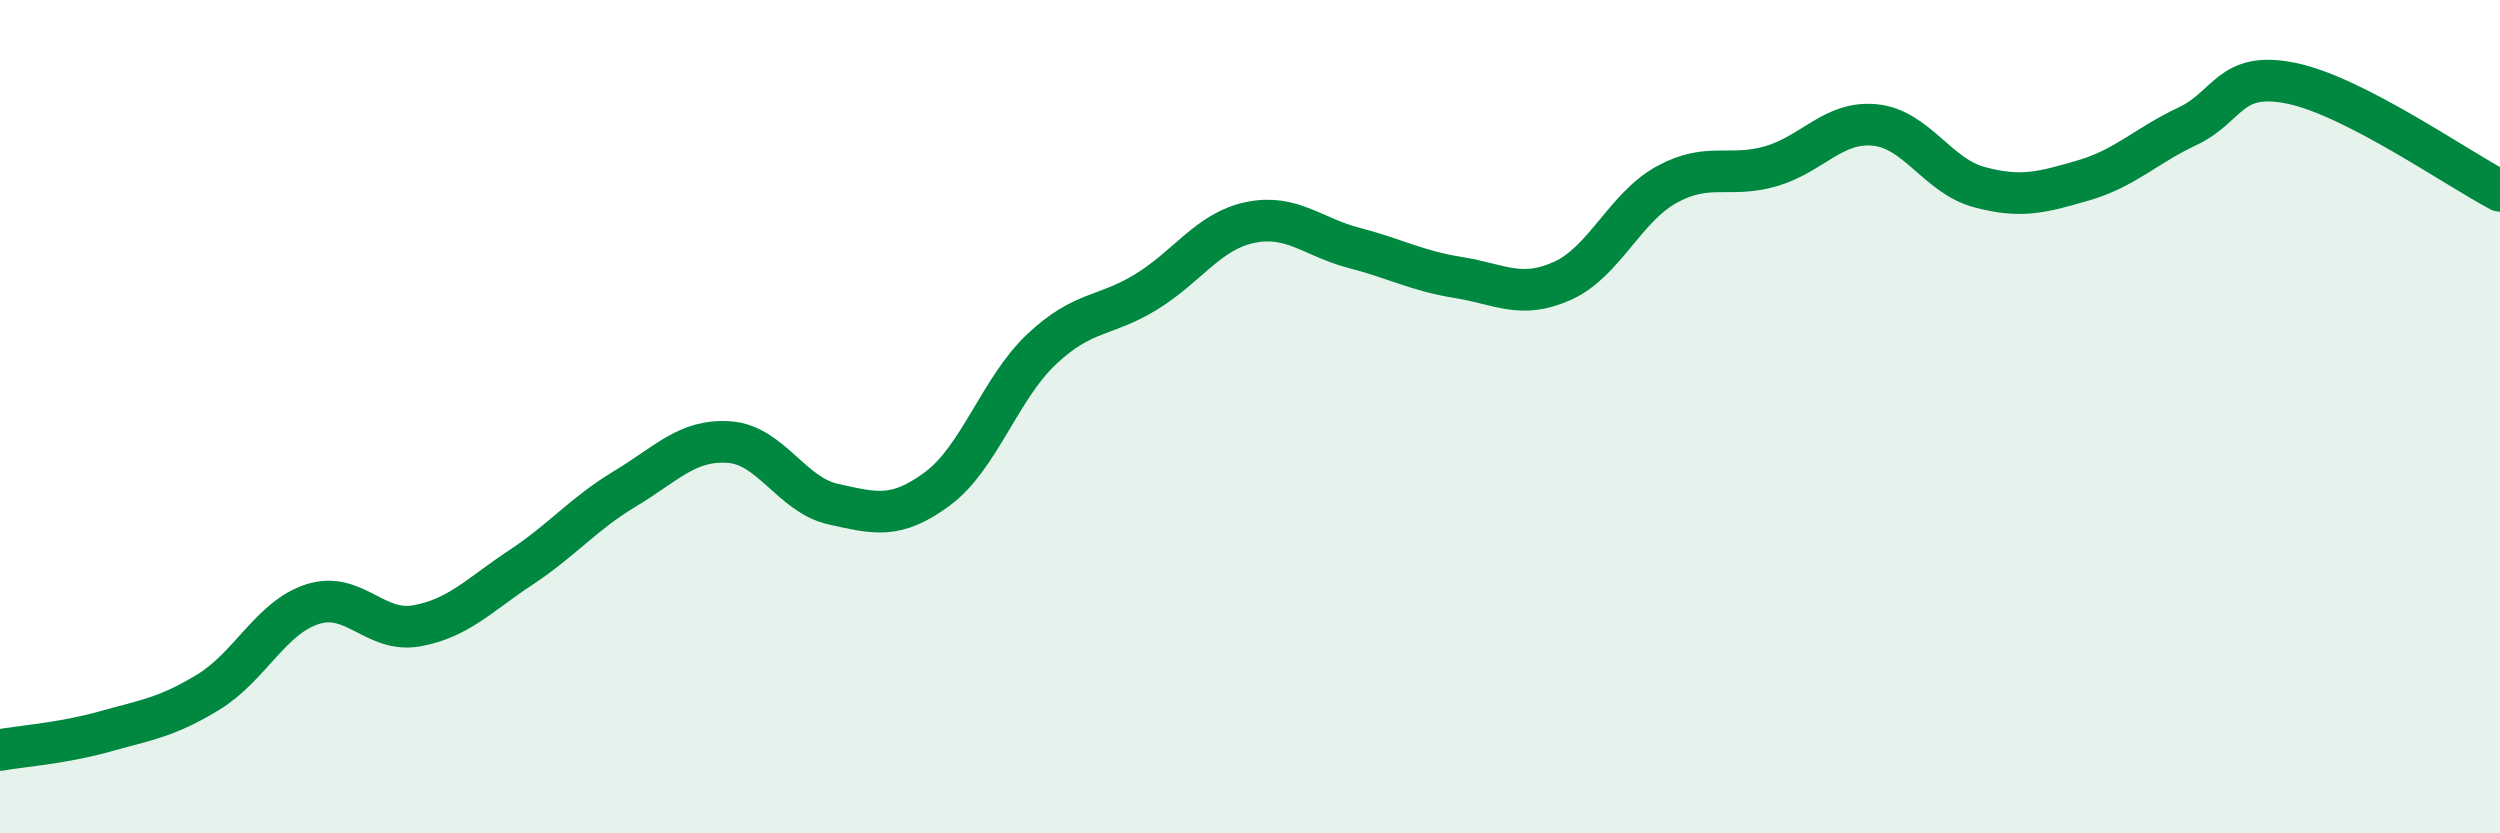
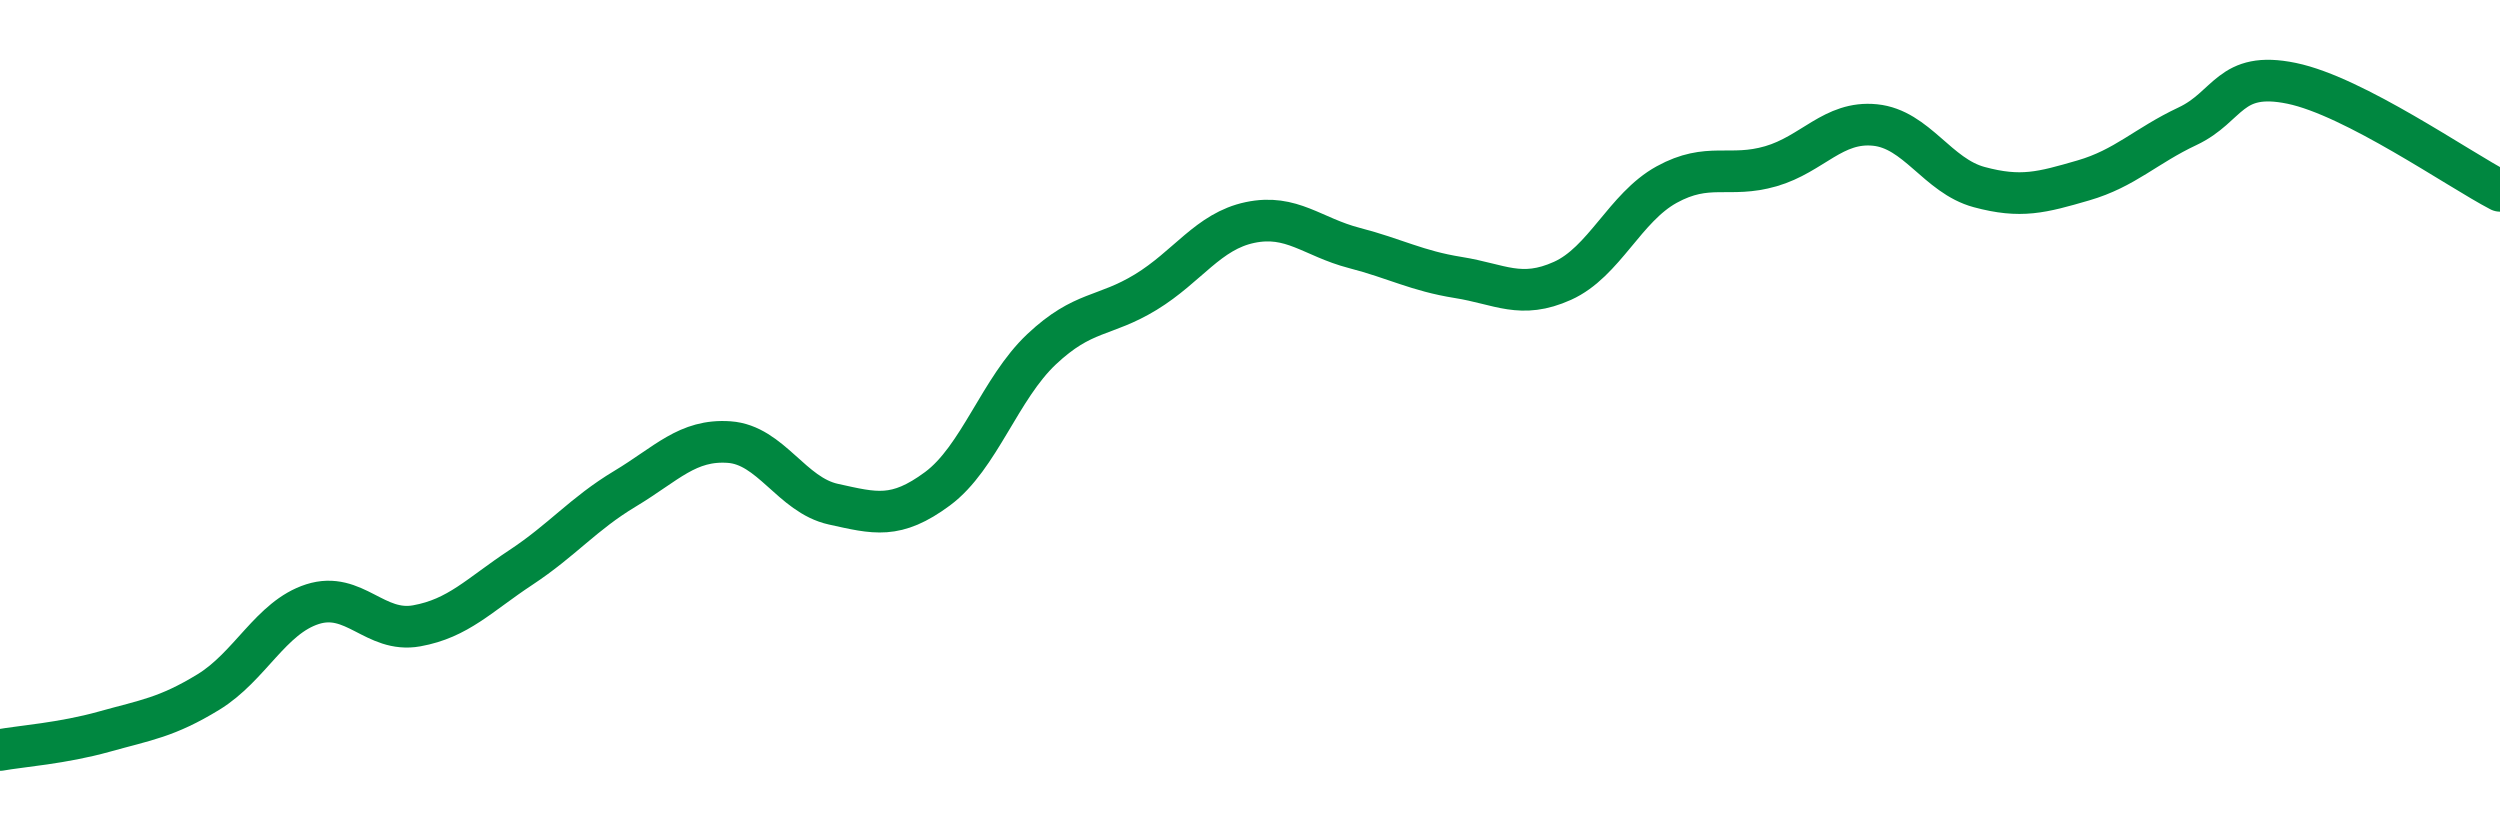
<svg xmlns="http://www.w3.org/2000/svg" width="60" height="20" viewBox="0 0 60 20">
-   <path d="M 0,18 C 0.5,17.91 1.5,17.84 2.5,17.56 C 3.5,17.28 4,17.22 5,16.61 C 6,16 6.5,14.82 7.5,14.5 C 8.5,14.18 9,15.2 10,15.02 C 11,14.84 11.5,14.28 12.5,13.62 C 13.5,12.96 14,12.33 15,11.73 C 16,11.13 16.5,10.54 17.5,10.61 C 18.5,10.68 19,11.88 20,12.1 C 21,12.32 21.5,12.47 22.5,11.73 C 23.5,10.99 24,9.32 25,8.38 C 26,7.44 26.5,7.62 27.5,7.01 C 28.5,6.4 29,5.55 30,5.34 C 31,5.13 31.5,5.69 32.5,5.95 C 33.5,6.21 34,6.5 35,6.66 C 36,6.82 36.5,7.19 37.5,6.74 C 38.5,6.29 39,4.98 40,4.43 C 41,3.88 41.5,4.28 42.5,3.99 C 43.5,3.7 44,2.9 45,3 C 46,3.1 46.5,4.22 47.5,4.49 C 48.5,4.76 49,4.62 50,4.33 C 51,4.04 51.5,3.5 52.5,3.03 C 53.5,2.56 53.5,1.69 55,2 C 56.5,2.31 59,4.06 60,4.58L60 20L0 20Z" fill="#008740" opacity="0.1" stroke-linecap="round" stroke-linejoin="round" />
  <path d="M 0,18 C 0.5,17.91 1.5,17.84 2.5,17.56 C 3.5,17.28 4,17.22 5,16.61 C 6,16 6.5,14.82 7.5,14.5 C 8.5,14.18 9,15.2 10,15.02 C 11,14.84 11.5,14.28 12.5,13.62 C 13.5,12.96 14,12.33 15,11.73 C 16,11.13 16.5,10.54 17.5,10.61 C 18.5,10.68 19,11.88 20,12.1 C 21,12.32 21.5,12.47 22.5,11.73 C 23.5,10.99 24,9.32 25,8.38 C 26,7.44 26.5,7.62 27.5,7.01 C 28.5,6.4 29,5.55 30,5.34 C 31,5.13 31.5,5.69 32.5,5.95 C 33.5,6.21 34,6.5 35,6.66 C 36,6.82 36.5,7.19 37.5,6.74 C 38.5,6.29 39,4.98 40,4.43 C 41,3.88 41.5,4.28 42.5,3.99 C 43.5,3.7 44,2.9 45,3 C 46,3.1 46.5,4.22 47.5,4.49 C 48.5,4.76 49,4.62 50,4.33 C 51,4.04 51.5,3.5 52.5,3.03 C 53.5,2.56 53.5,1.69 55,2 C 56.5,2.31 59,4.06 60,4.58" stroke="#008740" stroke-width="1" fill="none" stroke-linecap="round" stroke-linejoin="round" />
</svg>